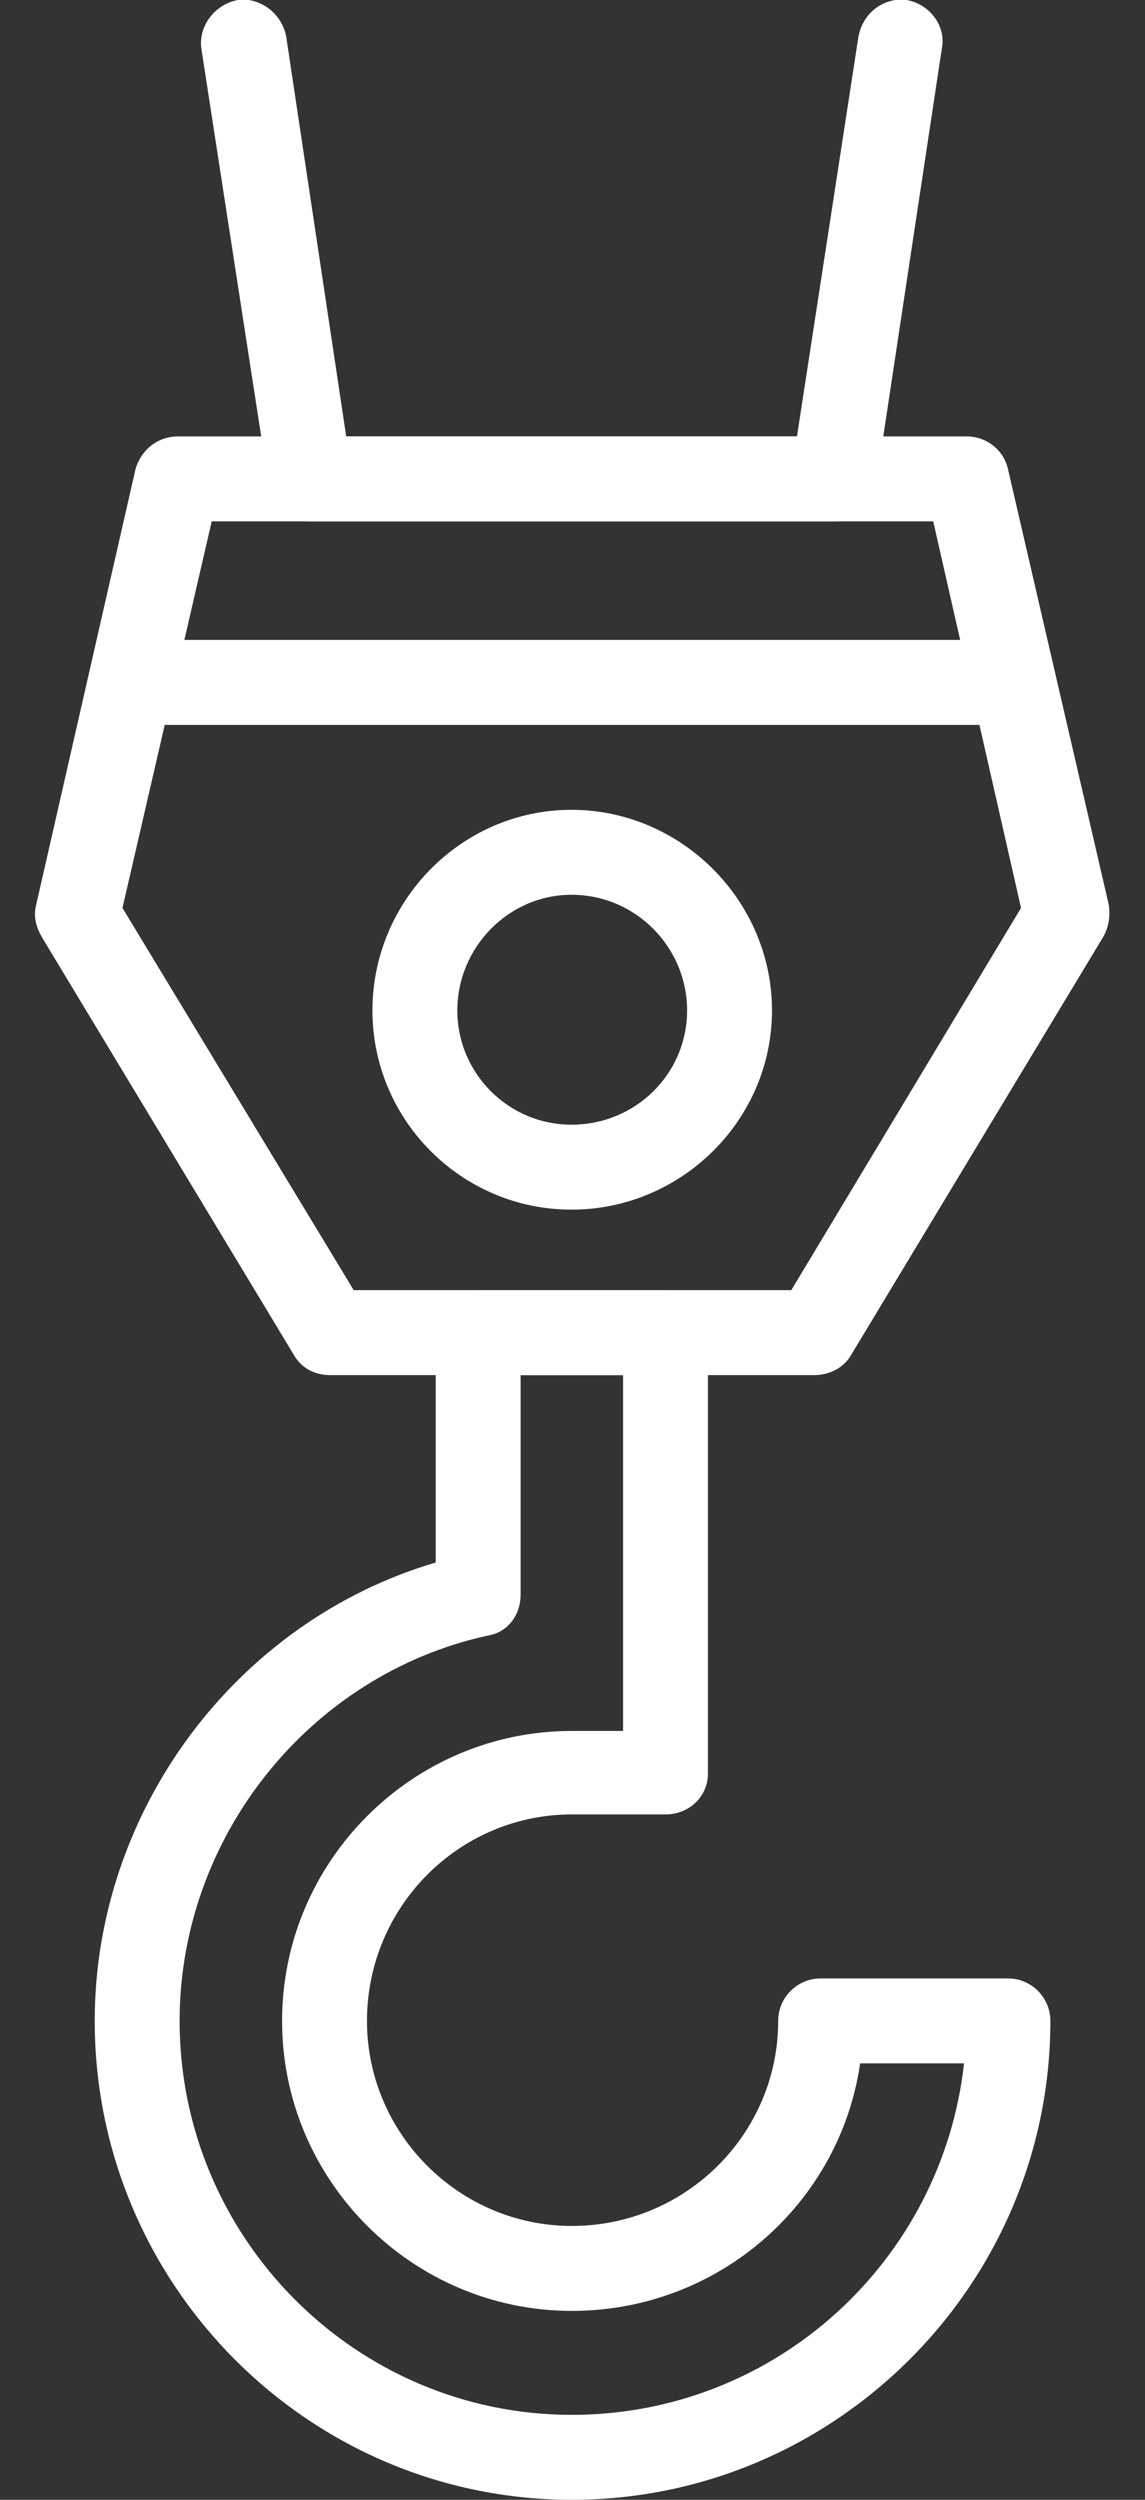
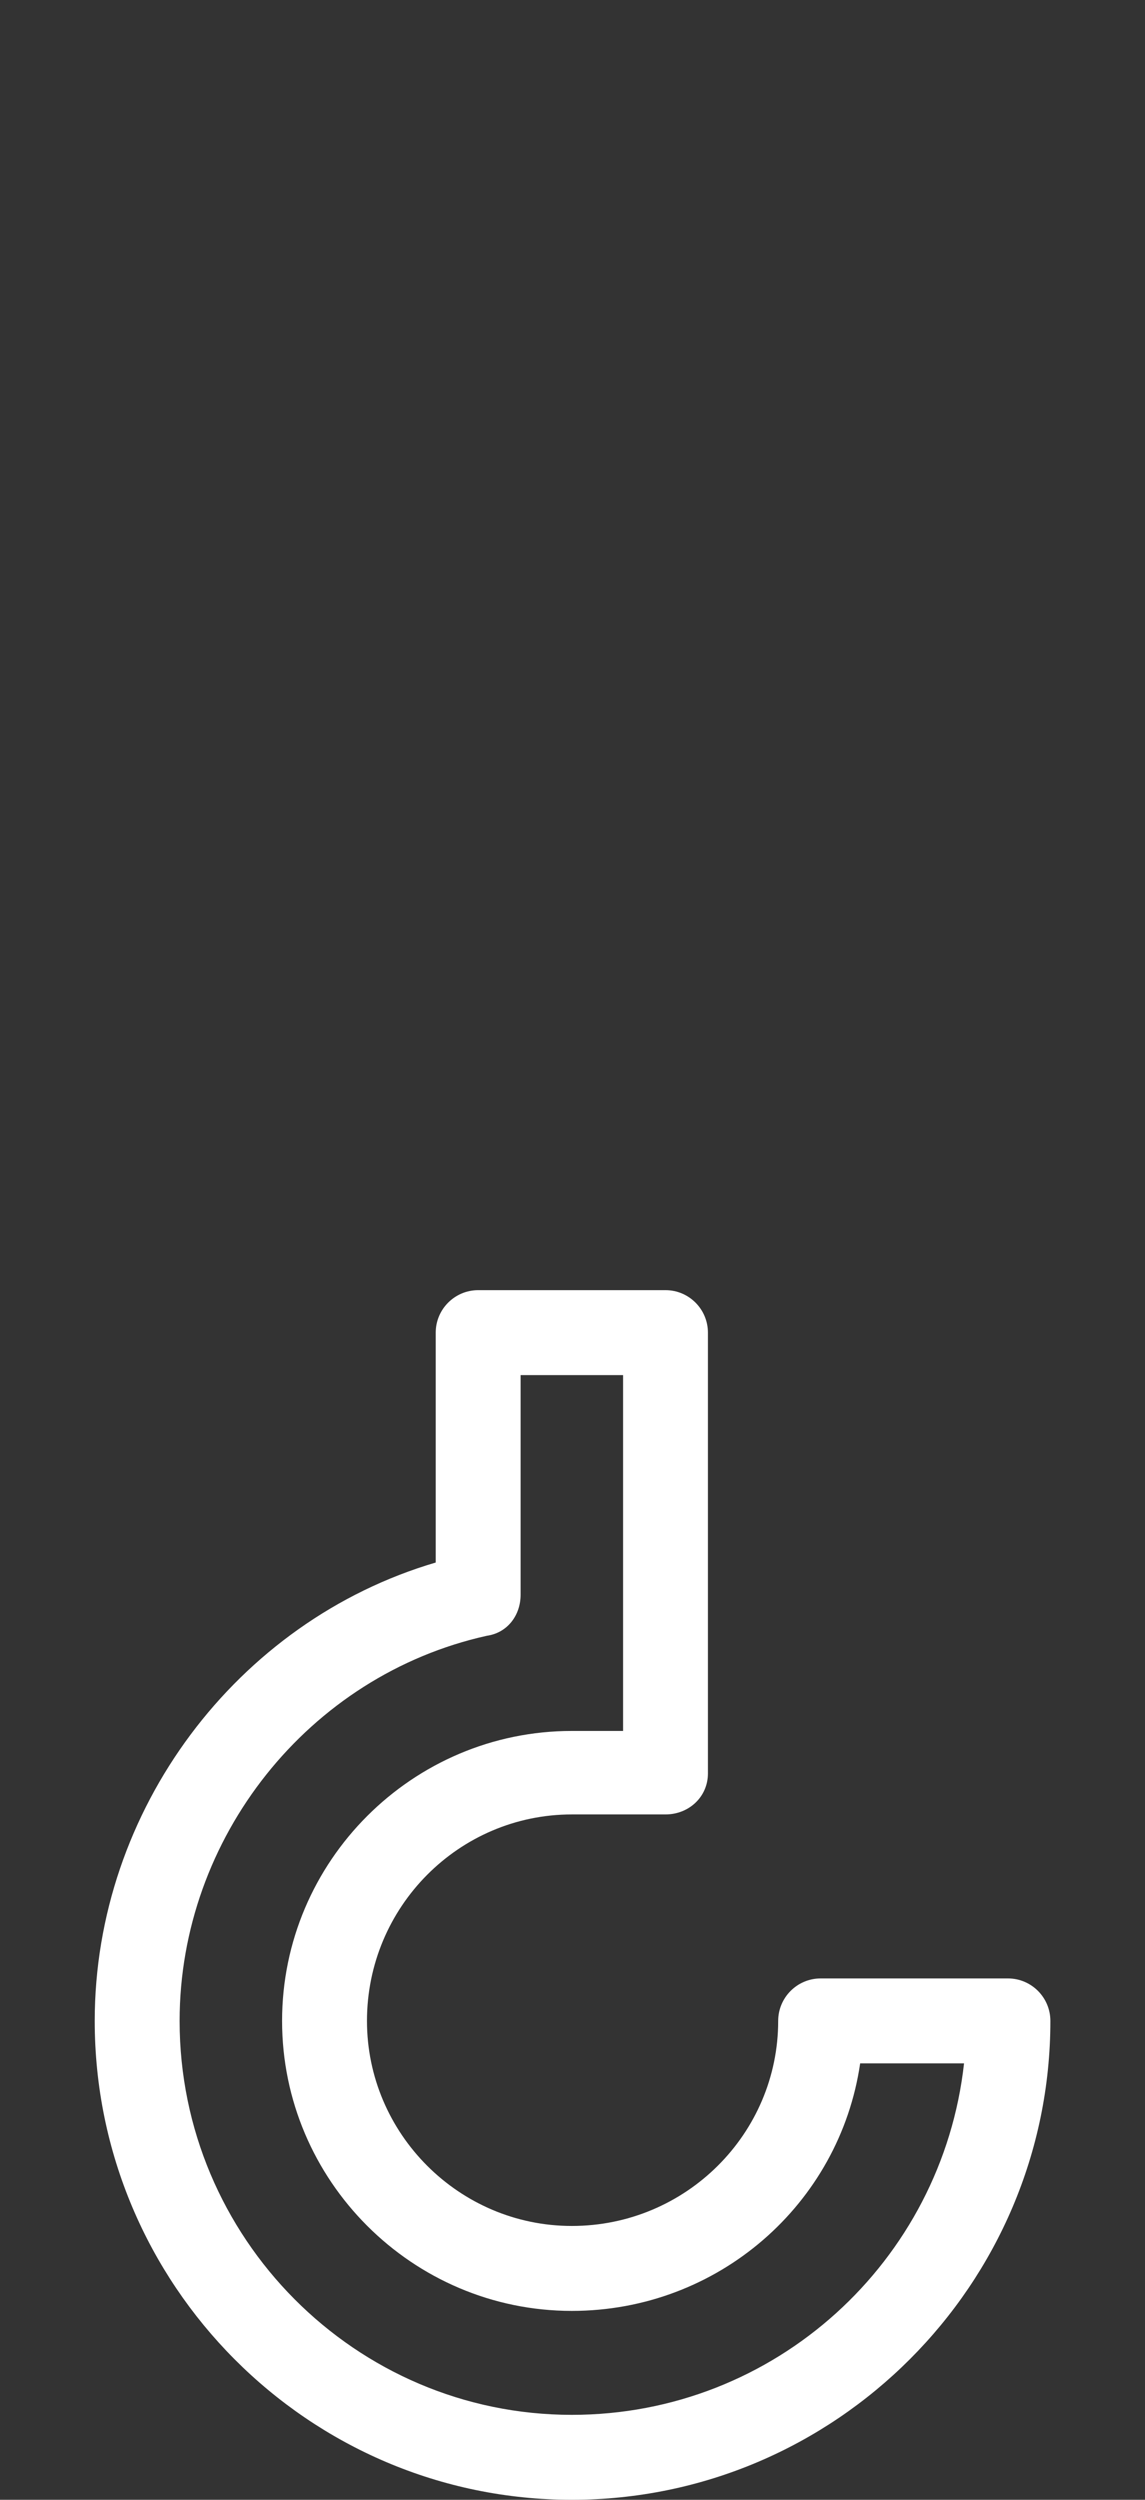
<svg xmlns="http://www.w3.org/2000/svg" width="22" height="48" viewBox="0 0 22 48" fill="none">
  <rect x="0" y="0" width="22" height="48" fill="#333333" stroke="none" />
-   <path fill-rule="evenodd" clip-rule="evenodd" d="M19.475 13.919H2.519C2.069 13.919 1.703 13.554 1.703 13.104C1.703 12.654 2.069 12.288 2.519 12.288H19.475C19.925 12.288 20.29 12.654 20.29 13.104C20.29 13.554 19.925 13.919 19.475 13.919ZM16.016 10.011H5.949C5.556 10.011 5.218 9.701 5.162 9.308L3.868 0.928C3.812 0.506 4.121 0.084 4.571 3.52971e-06C4.993 -0.056 5.415 0.253 5.499 0.703L6.652 8.38H15.313L16.494 0.703C16.578 0.253 16.972 -0.056 17.422 3.52971e-06C17.872 0.084 18.181 0.506 18.097 0.928L16.831 9.308C16.775 9.701 16.438 10.011 16.016 10.011Z" fill="white" />
-   <path fill-rule="evenodd" clip-rule="evenodd" d="M15.653 26.404H6.346C6.037 26.404 5.784 26.264 5.643 26.011L0.806 17.997C0.694 17.8 0.638 17.603 0.694 17.378L2.606 8.998C2.719 8.633 3.028 8.38 3.422 8.38H18.578C18.944 8.38 19.281 8.633 19.365 8.998L21.305 17.378C21.334 17.603 21.305 17.8 21.193 17.997L16.357 26.011C16.216 26.264 15.935 26.404 15.653 26.404ZM6.796 24.773H15.204L19.618 17.434L17.931 10.011H4.068L2.353 17.434L6.796 24.773Z" fill="white" />
-   <path fill-rule="evenodd" clip-rule="evenodd" d="M10.98 23.227C8.872 23.227 7.156 21.511 7.156 19.402C7.156 17.294 8.872 15.55 10.98 15.55C13.089 15.55 14.833 17.294 14.833 19.402C14.833 21.511 13.089 23.227 10.98 23.227ZM10.98 17.181C9.771 17.181 8.787 18.193 8.787 19.402C8.787 20.612 9.771 21.596 10.98 21.596C12.218 21.596 13.202 20.612 13.202 19.402C13.202 18.193 12.218 17.181 10.98 17.181Z" fill="white" />
  <path fill-rule="evenodd" clip-rule="evenodd" d="M10.987 48C5.926 48 1.82 43.866 1.82 38.805C1.82 34.756 4.548 31.128 8.372 30.003V25.589C8.372 25.139 8.738 24.773 9.188 24.773H12.787C13.237 24.773 13.602 25.139 13.602 25.589V34.053C13.602 34.502 13.237 34.84 12.787 34.84H10.987C8.822 34.84 7.051 36.611 7.051 38.805C7.051 40.97 8.822 42.742 10.987 42.742C13.181 42.742 14.952 40.97 14.952 38.805C14.952 38.355 15.318 37.989 15.768 37.989H19.367C19.817 37.989 20.182 38.355 20.182 38.805C20.182 43.866 16.049 48 10.987 48ZM10.003 26.404V30.622C10.003 31.016 9.75 31.353 9.356 31.409C5.926 32.169 3.451 35.29 3.451 38.805C3.451 42.967 6.826 46.369 10.987 46.369C14.896 46.369 18.102 43.416 18.523 39.62H16.527C16.133 42.32 13.799 44.373 10.987 44.373C7.922 44.373 5.42 41.87 5.42 38.805C5.42 35.74 7.922 33.237 10.987 33.237H11.972V26.404H10.003Z" fill="white" />
</svg>